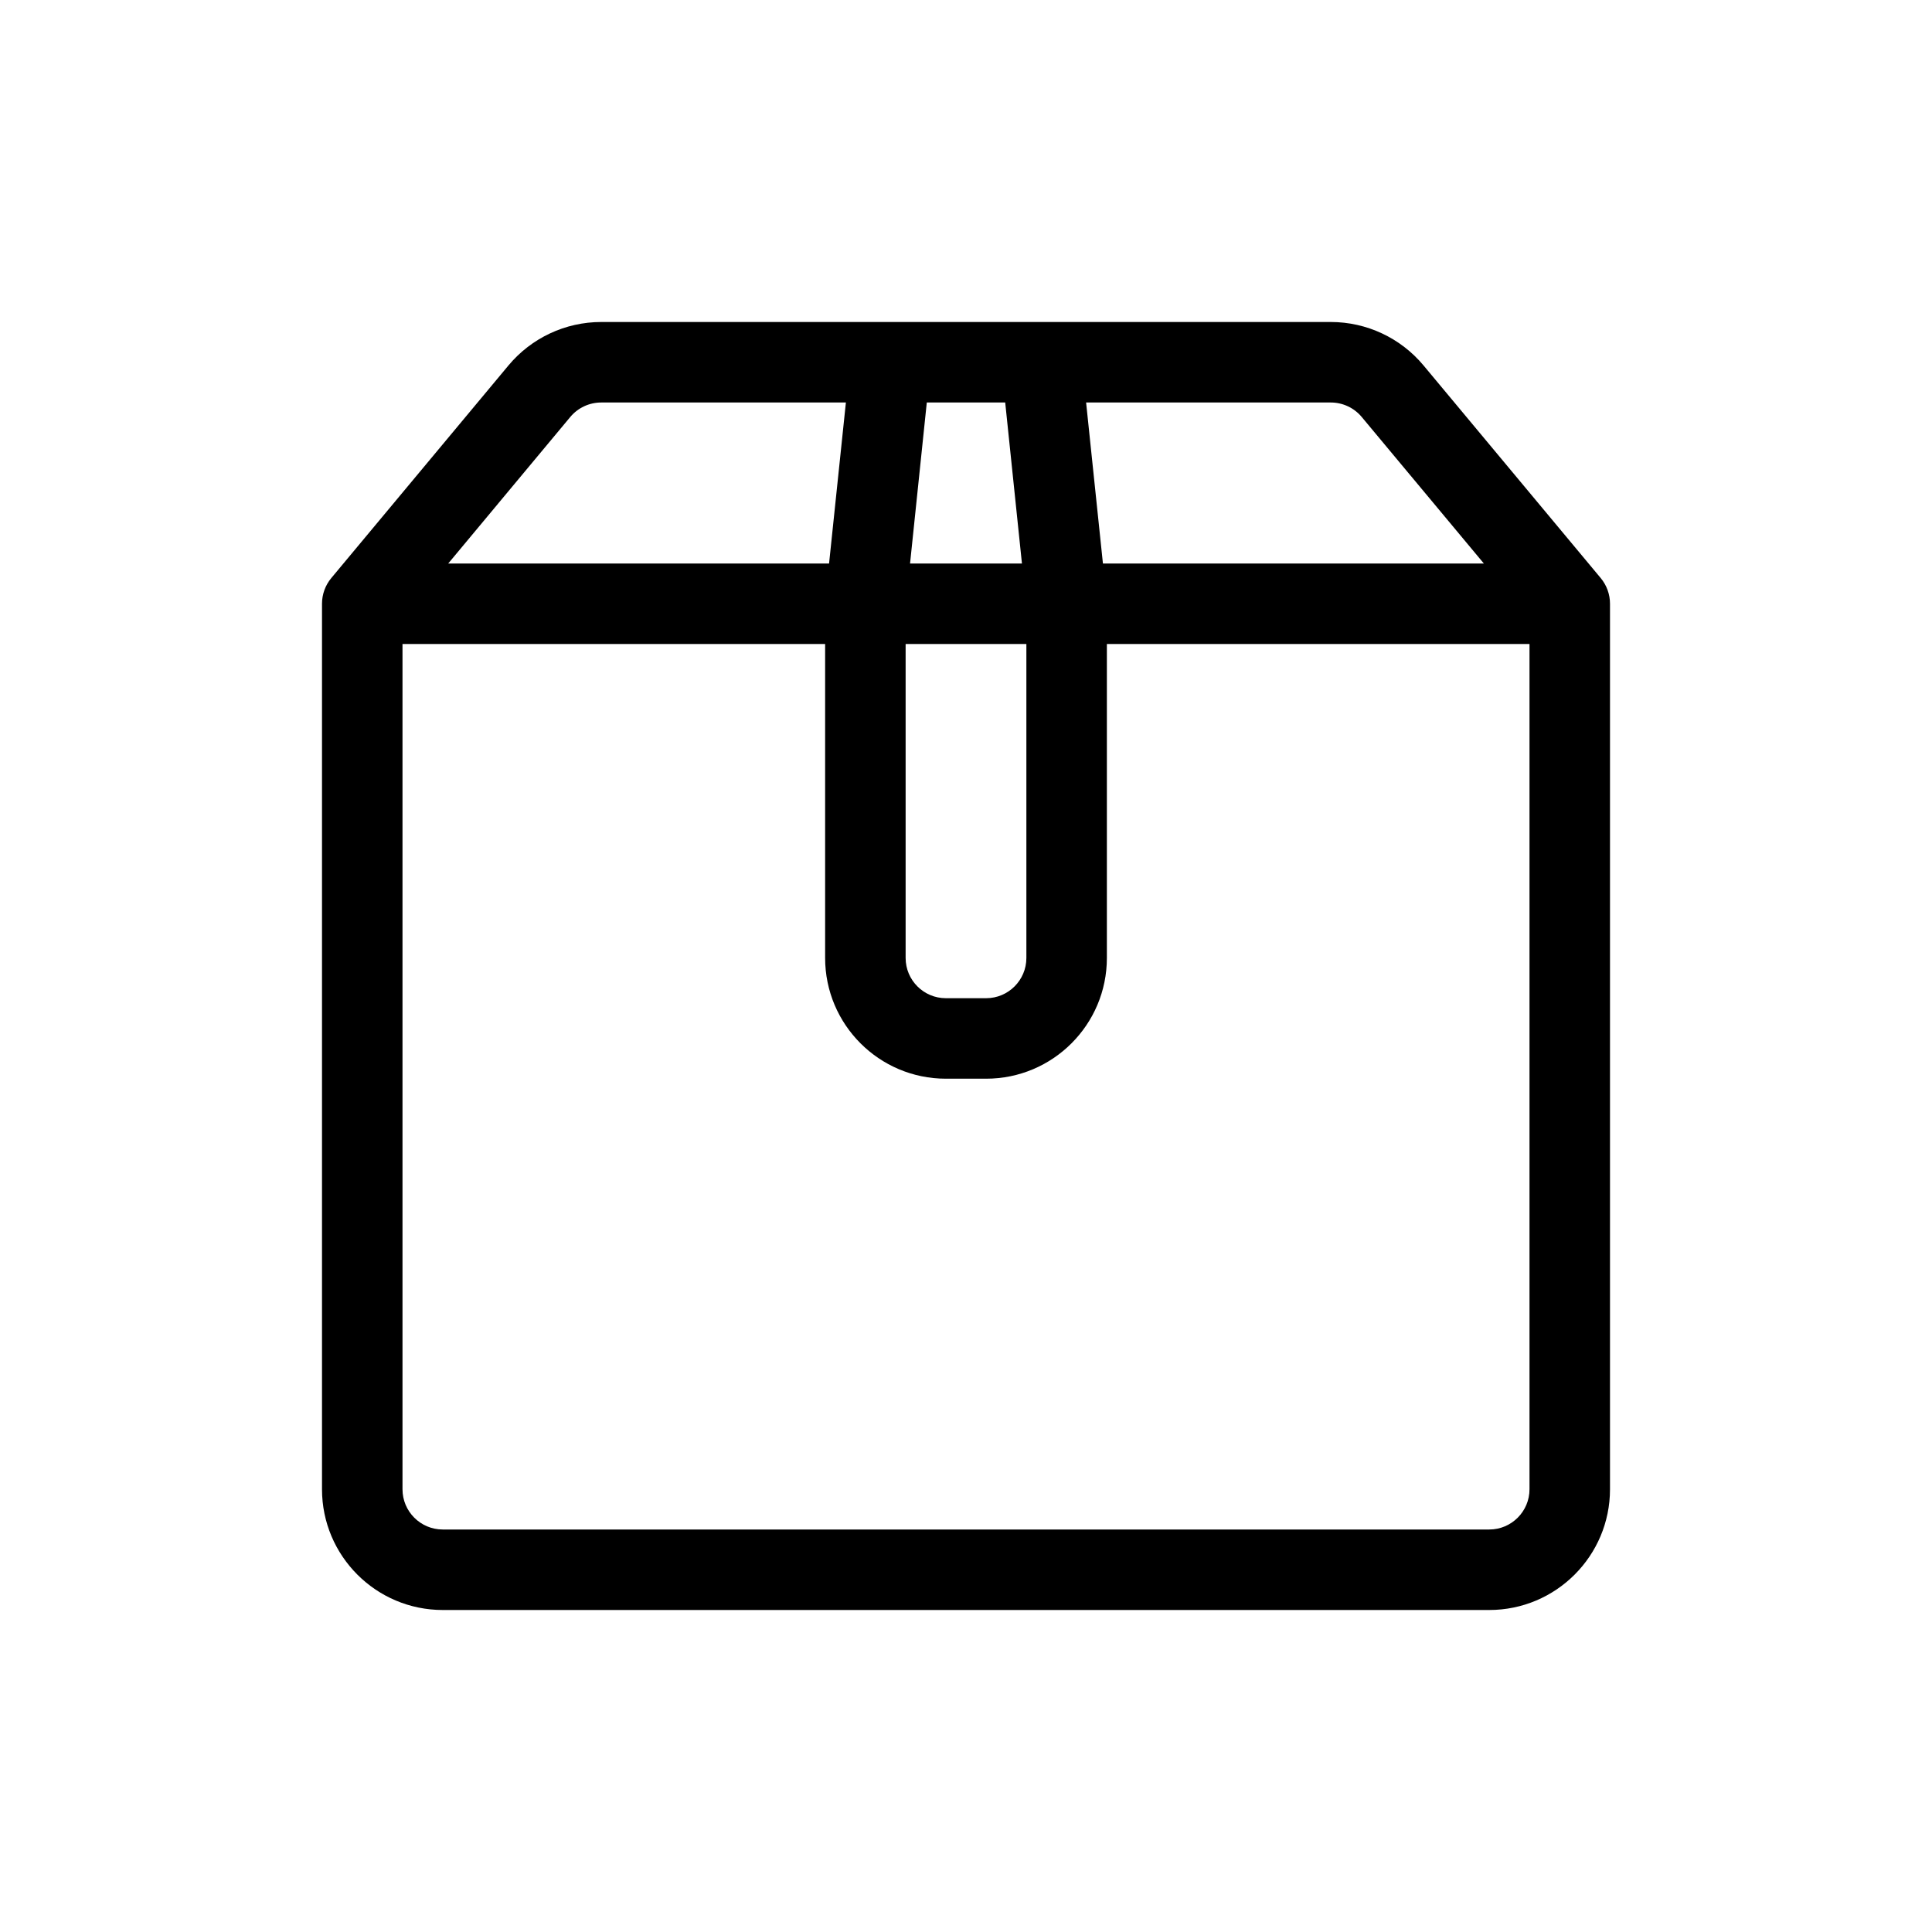
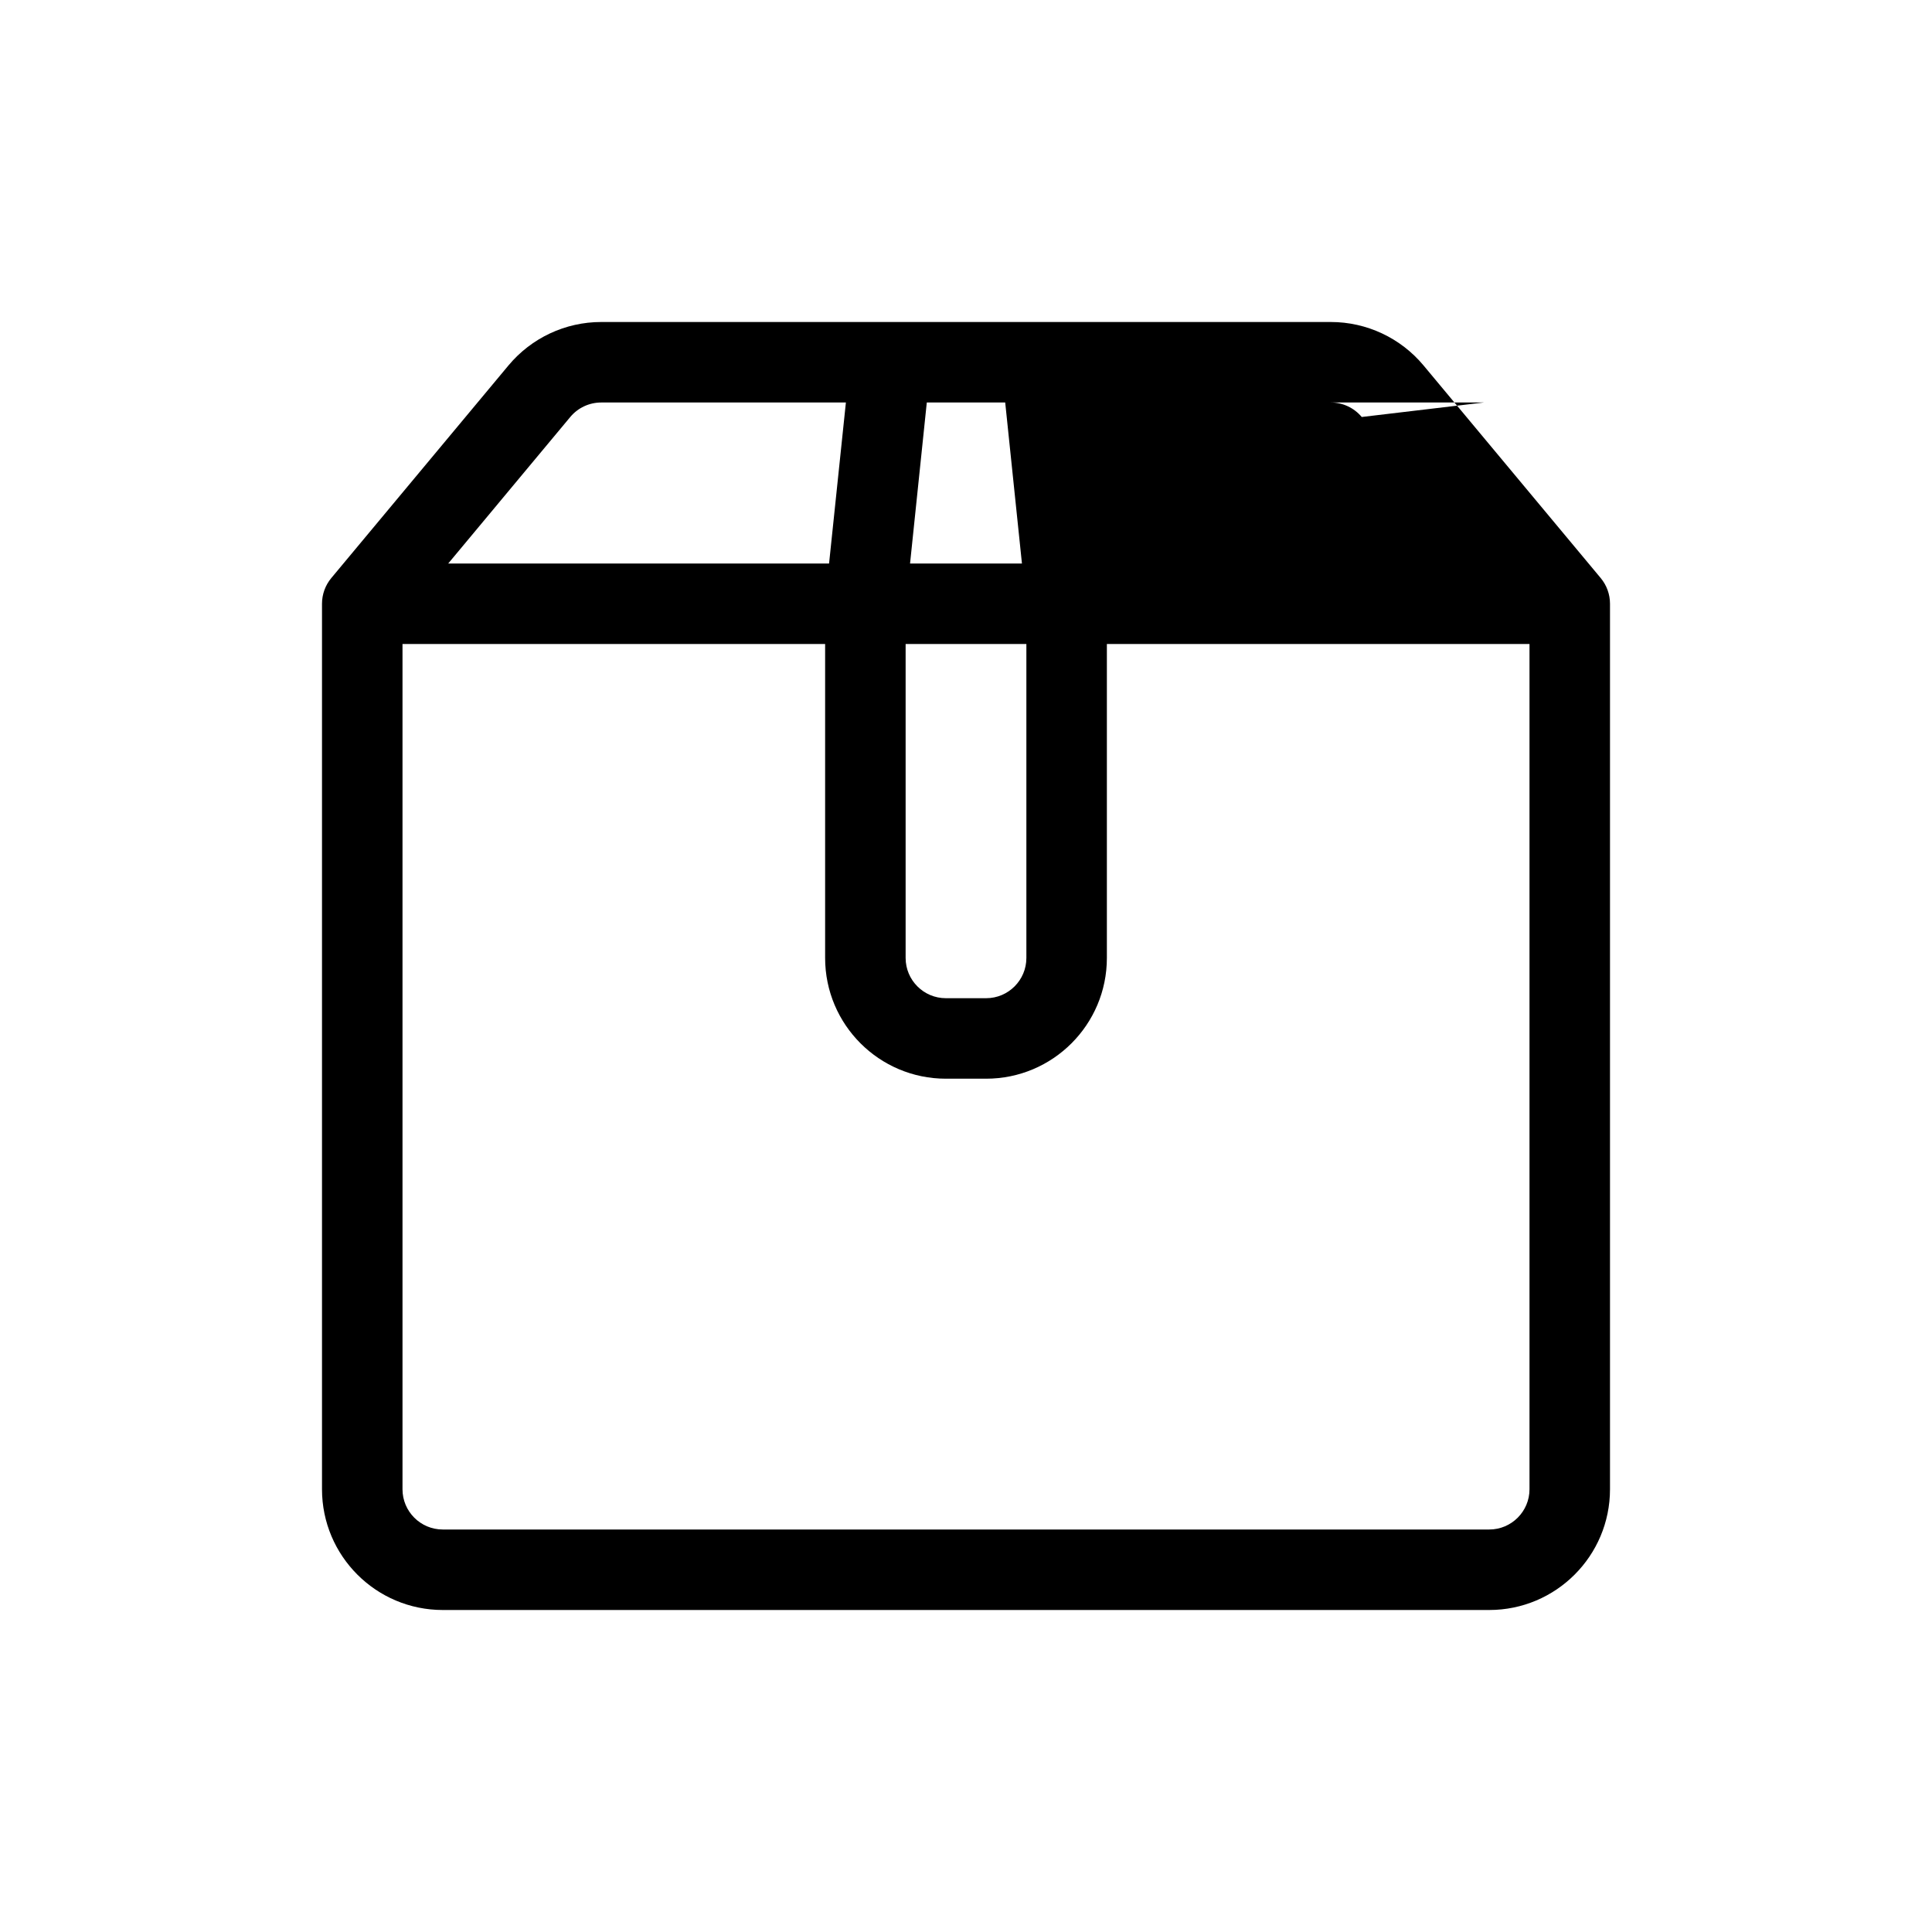
<svg xmlns="http://www.w3.org/2000/svg" width="24" height="24" viewBox="0 0 24 24" fill="none">
-   <path fill-rule="evenodd" clip-rule="evenodd" d="M7.468 5C7.32 5 7.179 5.066 7.084 5.18L5.568 7H10.299L10.508 5H7.468ZM11.513 5L11.305 7H12.695L12.487 5H11.513ZM13.492 5L13.701 7H18.433L16.916 5.18C16.821 5.066 16.68 5 16.532 5H13.492ZM19 8H13.75V11.9C13.75 12.728 13.078 13.4 12.25 13.4H11.75C10.922 13.4 10.25 12.728 10.25 11.9V8H5V18.5C5 18.776 5.224 19 5.5 19H18.5C18.776 19 19 18.776 19 18.5V8ZM11.25 8V11.9C11.25 12.176 11.474 12.4 11.75 12.4H12.25C12.526 12.4 12.75 12.176 12.75 11.9V8H11.25ZM6.316 4.54C6.601 4.198 7.023 4 7.468 4H16.532C16.977 4 17.399 4.198 17.684 4.54L19.884 7.18C19.959 7.27 20 7.383 20 7.5V18.5C20 19.328 19.328 20 18.5 20H5.5C4.672 20 4 19.328 4 18.5V7.5C4 7.383 4.041 7.27 4.116 7.18L6.316 4.54Z" fill="black" />
+   <path fill-rule="evenodd" clip-rule="evenodd" d="M7.468 5C7.32 5 7.179 5.066 7.084 5.18L5.568 7H10.299L10.508 5H7.468ZM11.513 5L11.305 7H12.695L12.487 5H11.513ZM13.492 5H18.433L16.916 5.18C16.821 5.066 16.68 5 16.532 5H13.492ZM19 8H13.75V11.9C13.75 12.728 13.078 13.4 12.25 13.4H11.75C10.922 13.4 10.25 12.728 10.25 11.9V8H5V18.5C5 18.776 5.224 19 5.5 19H18.5C18.776 19 19 18.776 19 18.5V8ZM11.25 8V11.9C11.25 12.176 11.474 12.4 11.75 12.4H12.25C12.526 12.4 12.75 12.176 12.75 11.9V8H11.25ZM6.316 4.54C6.601 4.198 7.023 4 7.468 4H16.532C16.977 4 17.399 4.198 17.684 4.54L19.884 7.18C19.959 7.27 20 7.383 20 7.5V18.5C20 19.328 19.328 20 18.5 20H5.5C4.672 20 4 19.328 4 18.5V7.5C4 7.383 4.041 7.27 4.116 7.18L6.316 4.54Z" fill="black" />
</svg>